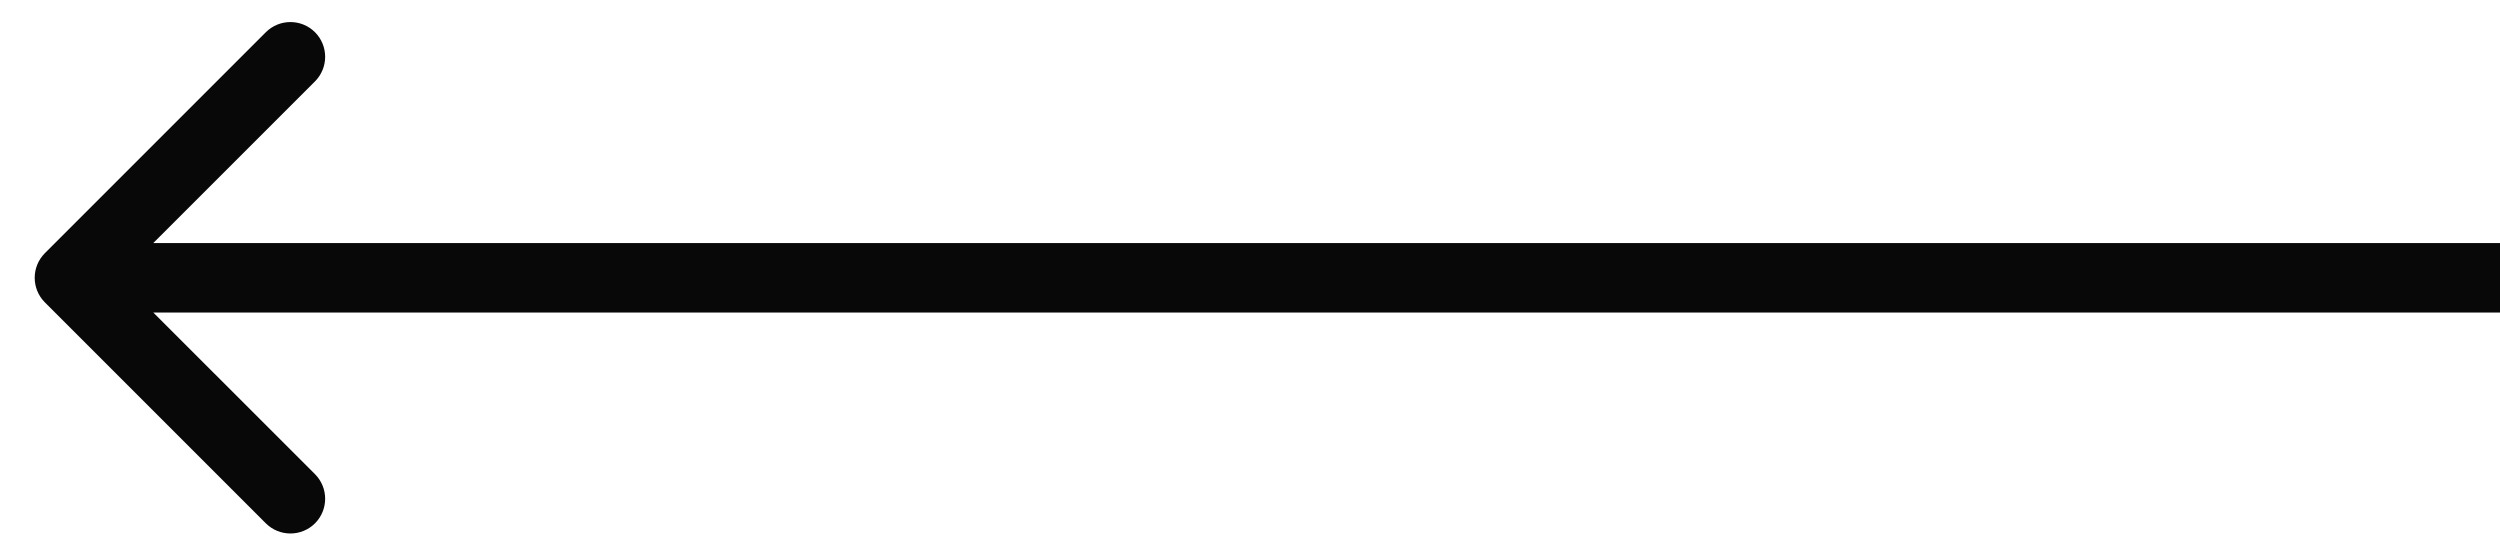
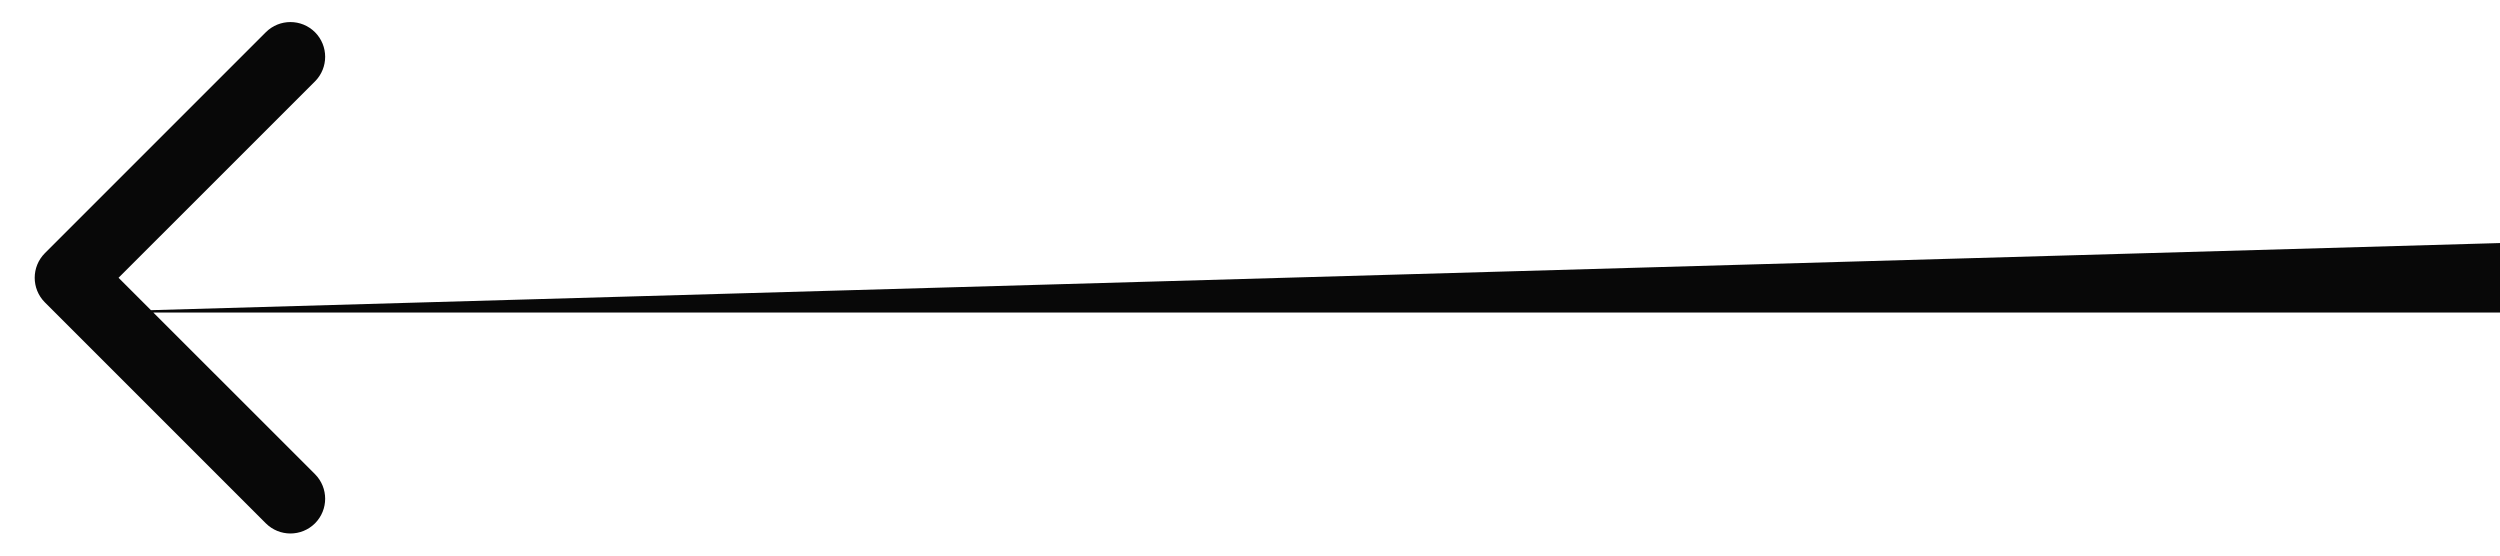
<svg xmlns="http://www.w3.org/2000/svg" width="36" height="8" viewBox="0 0 36 8" fill="none">
-   <path d="M0.646 4.354C0.451 4.158 0.451 3.842 0.646 3.646L3.828 0.464C4.024 0.269 4.34 0.269 4.536 0.464C4.731 0.66 4.731 0.976 4.536 1.172L1.707 4L4.536 6.828C4.731 7.024 4.731 7.34 4.536 7.536C4.34 7.731 4.024 7.731 3.828 7.536L0.646 4.354ZM36 4.5L1 4.5L1 3.5L36 3.5L36 4.5Z" fill="#080808" />
+   <path d="M0.646 4.354C0.451 4.158 0.451 3.842 0.646 3.646L3.828 0.464C4.024 0.269 4.34 0.269 4.536 0.464C4.731 0.66 4.731 0.976 4.536 1.172L1.707 4L4.536 6.828C4.731 7.024 4.731 7.34 4.536 7.536C4.34 7.731 4.024 7.731 3.828 7.536L0.646 4.354ZM36 4.5L1 4.5L36 3.5L36 4.5Z" fill="#080808" />
</svg>